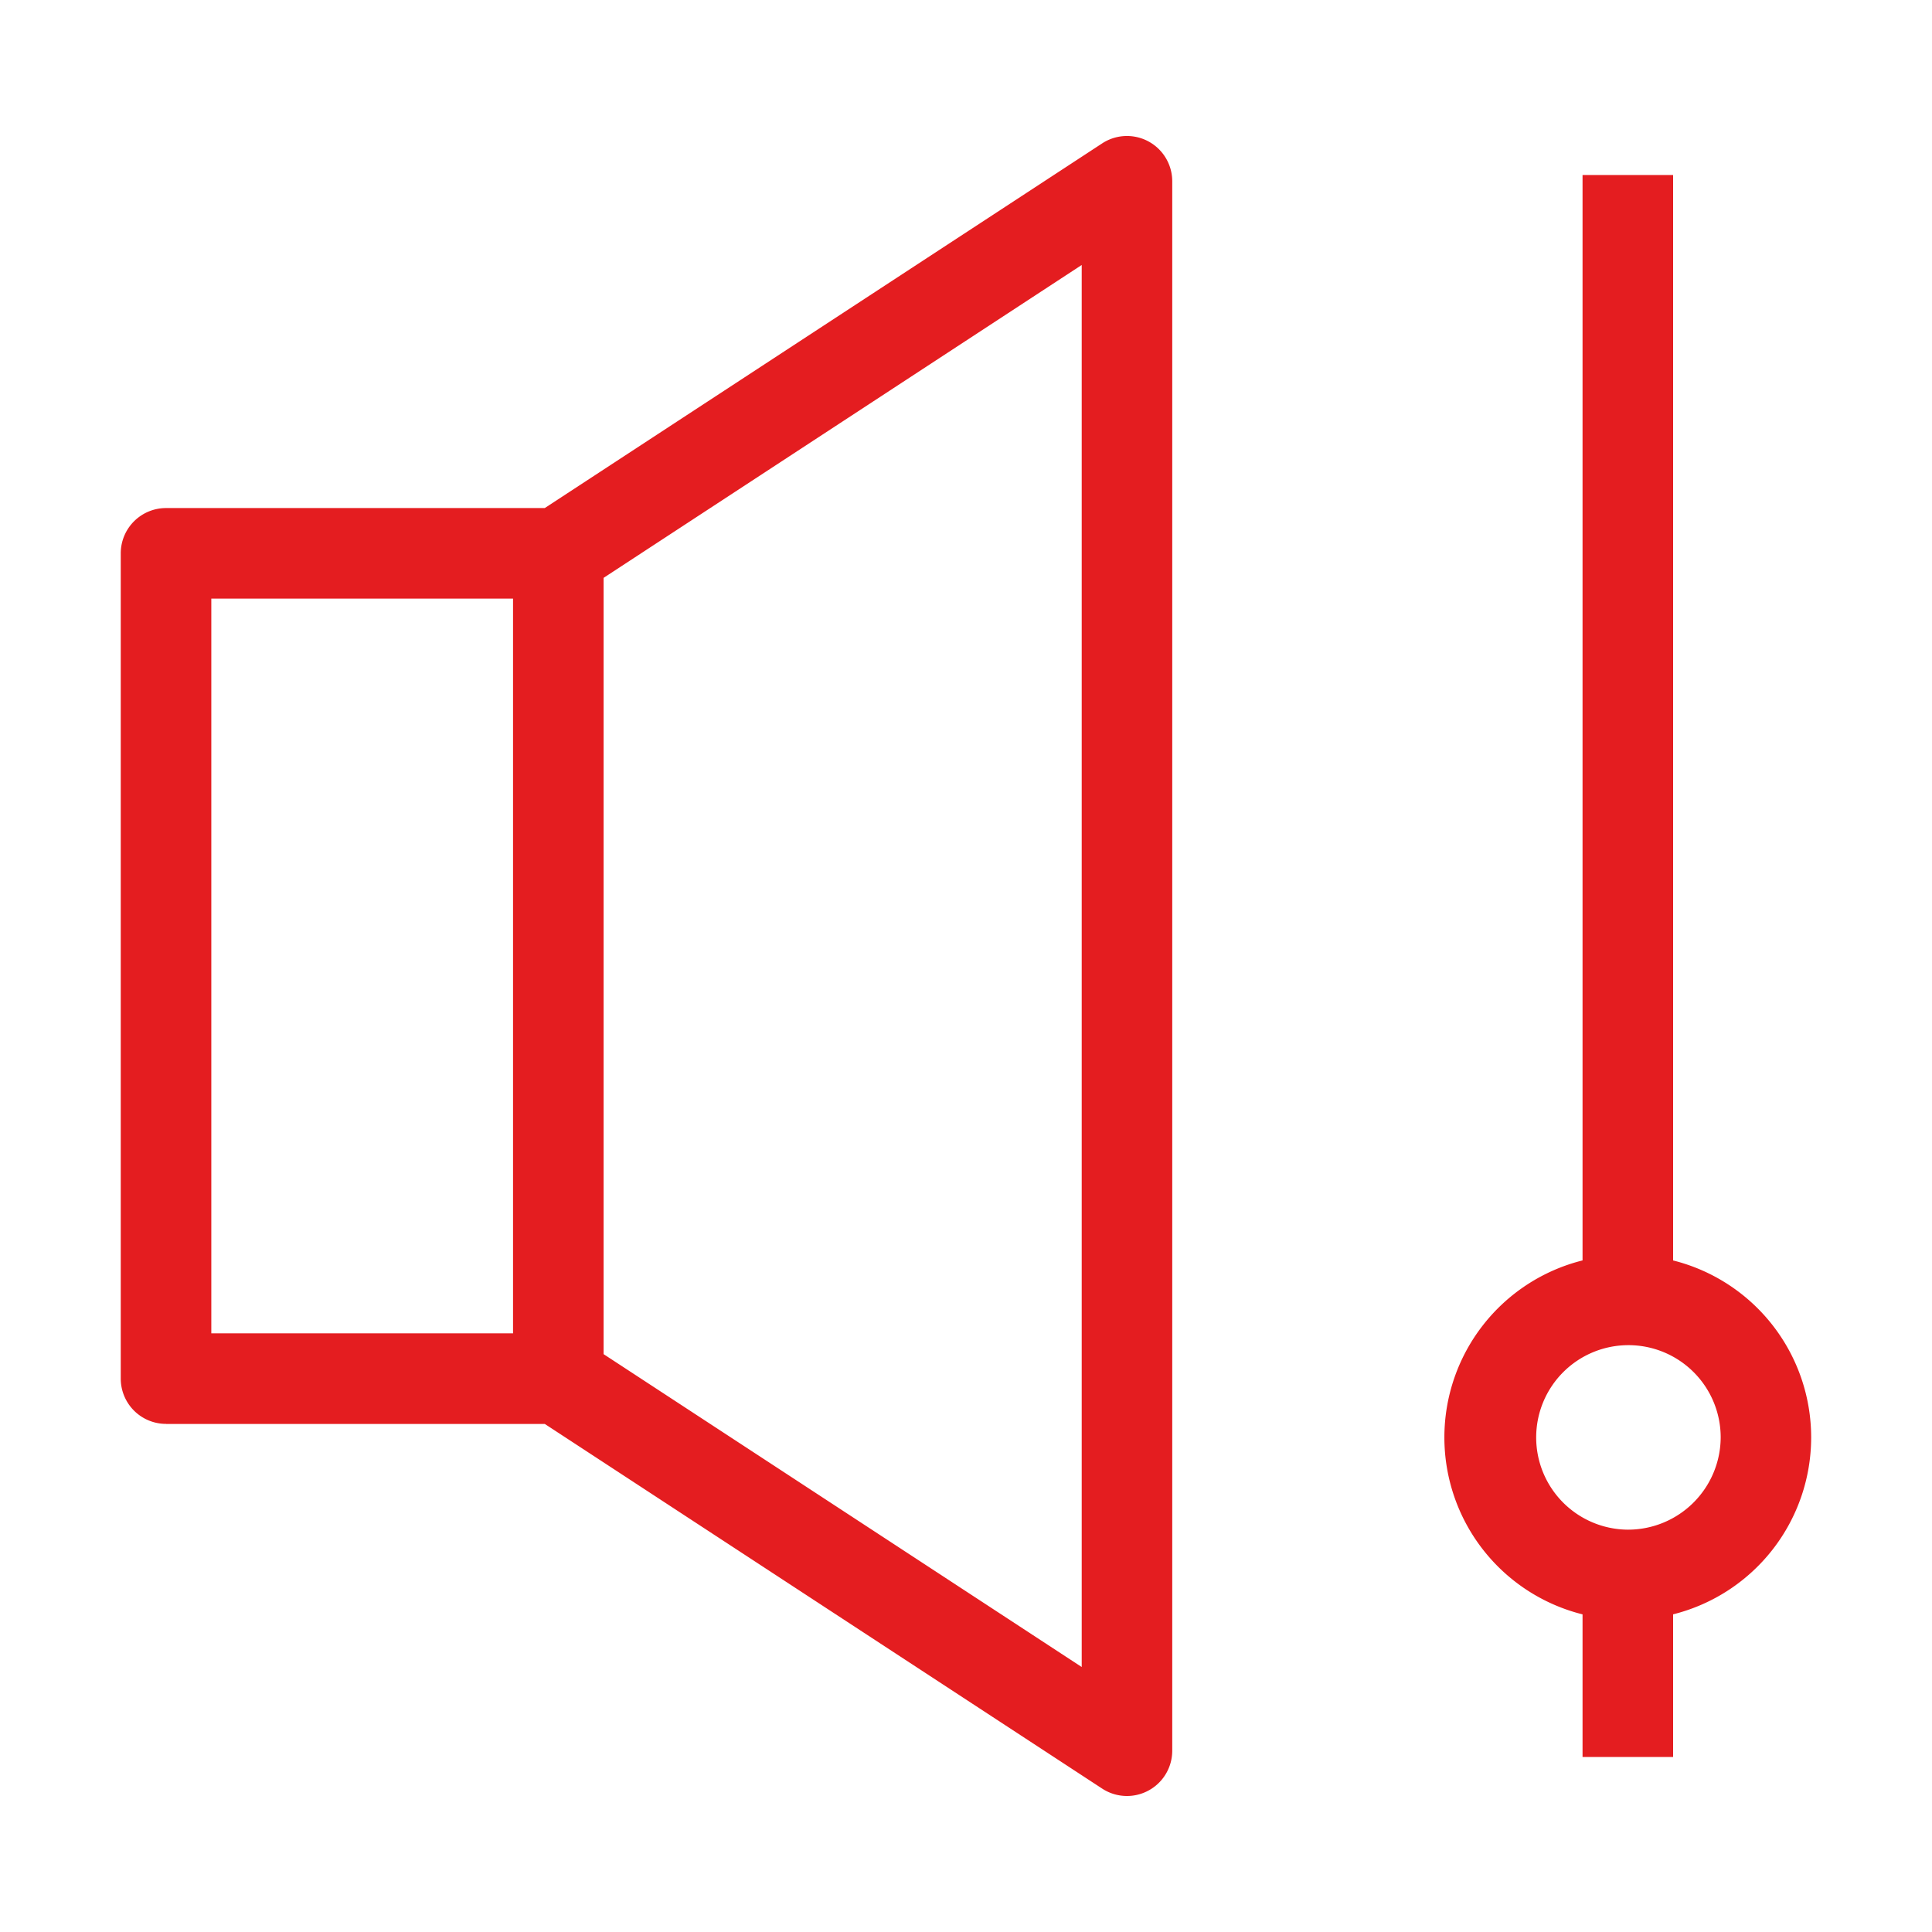
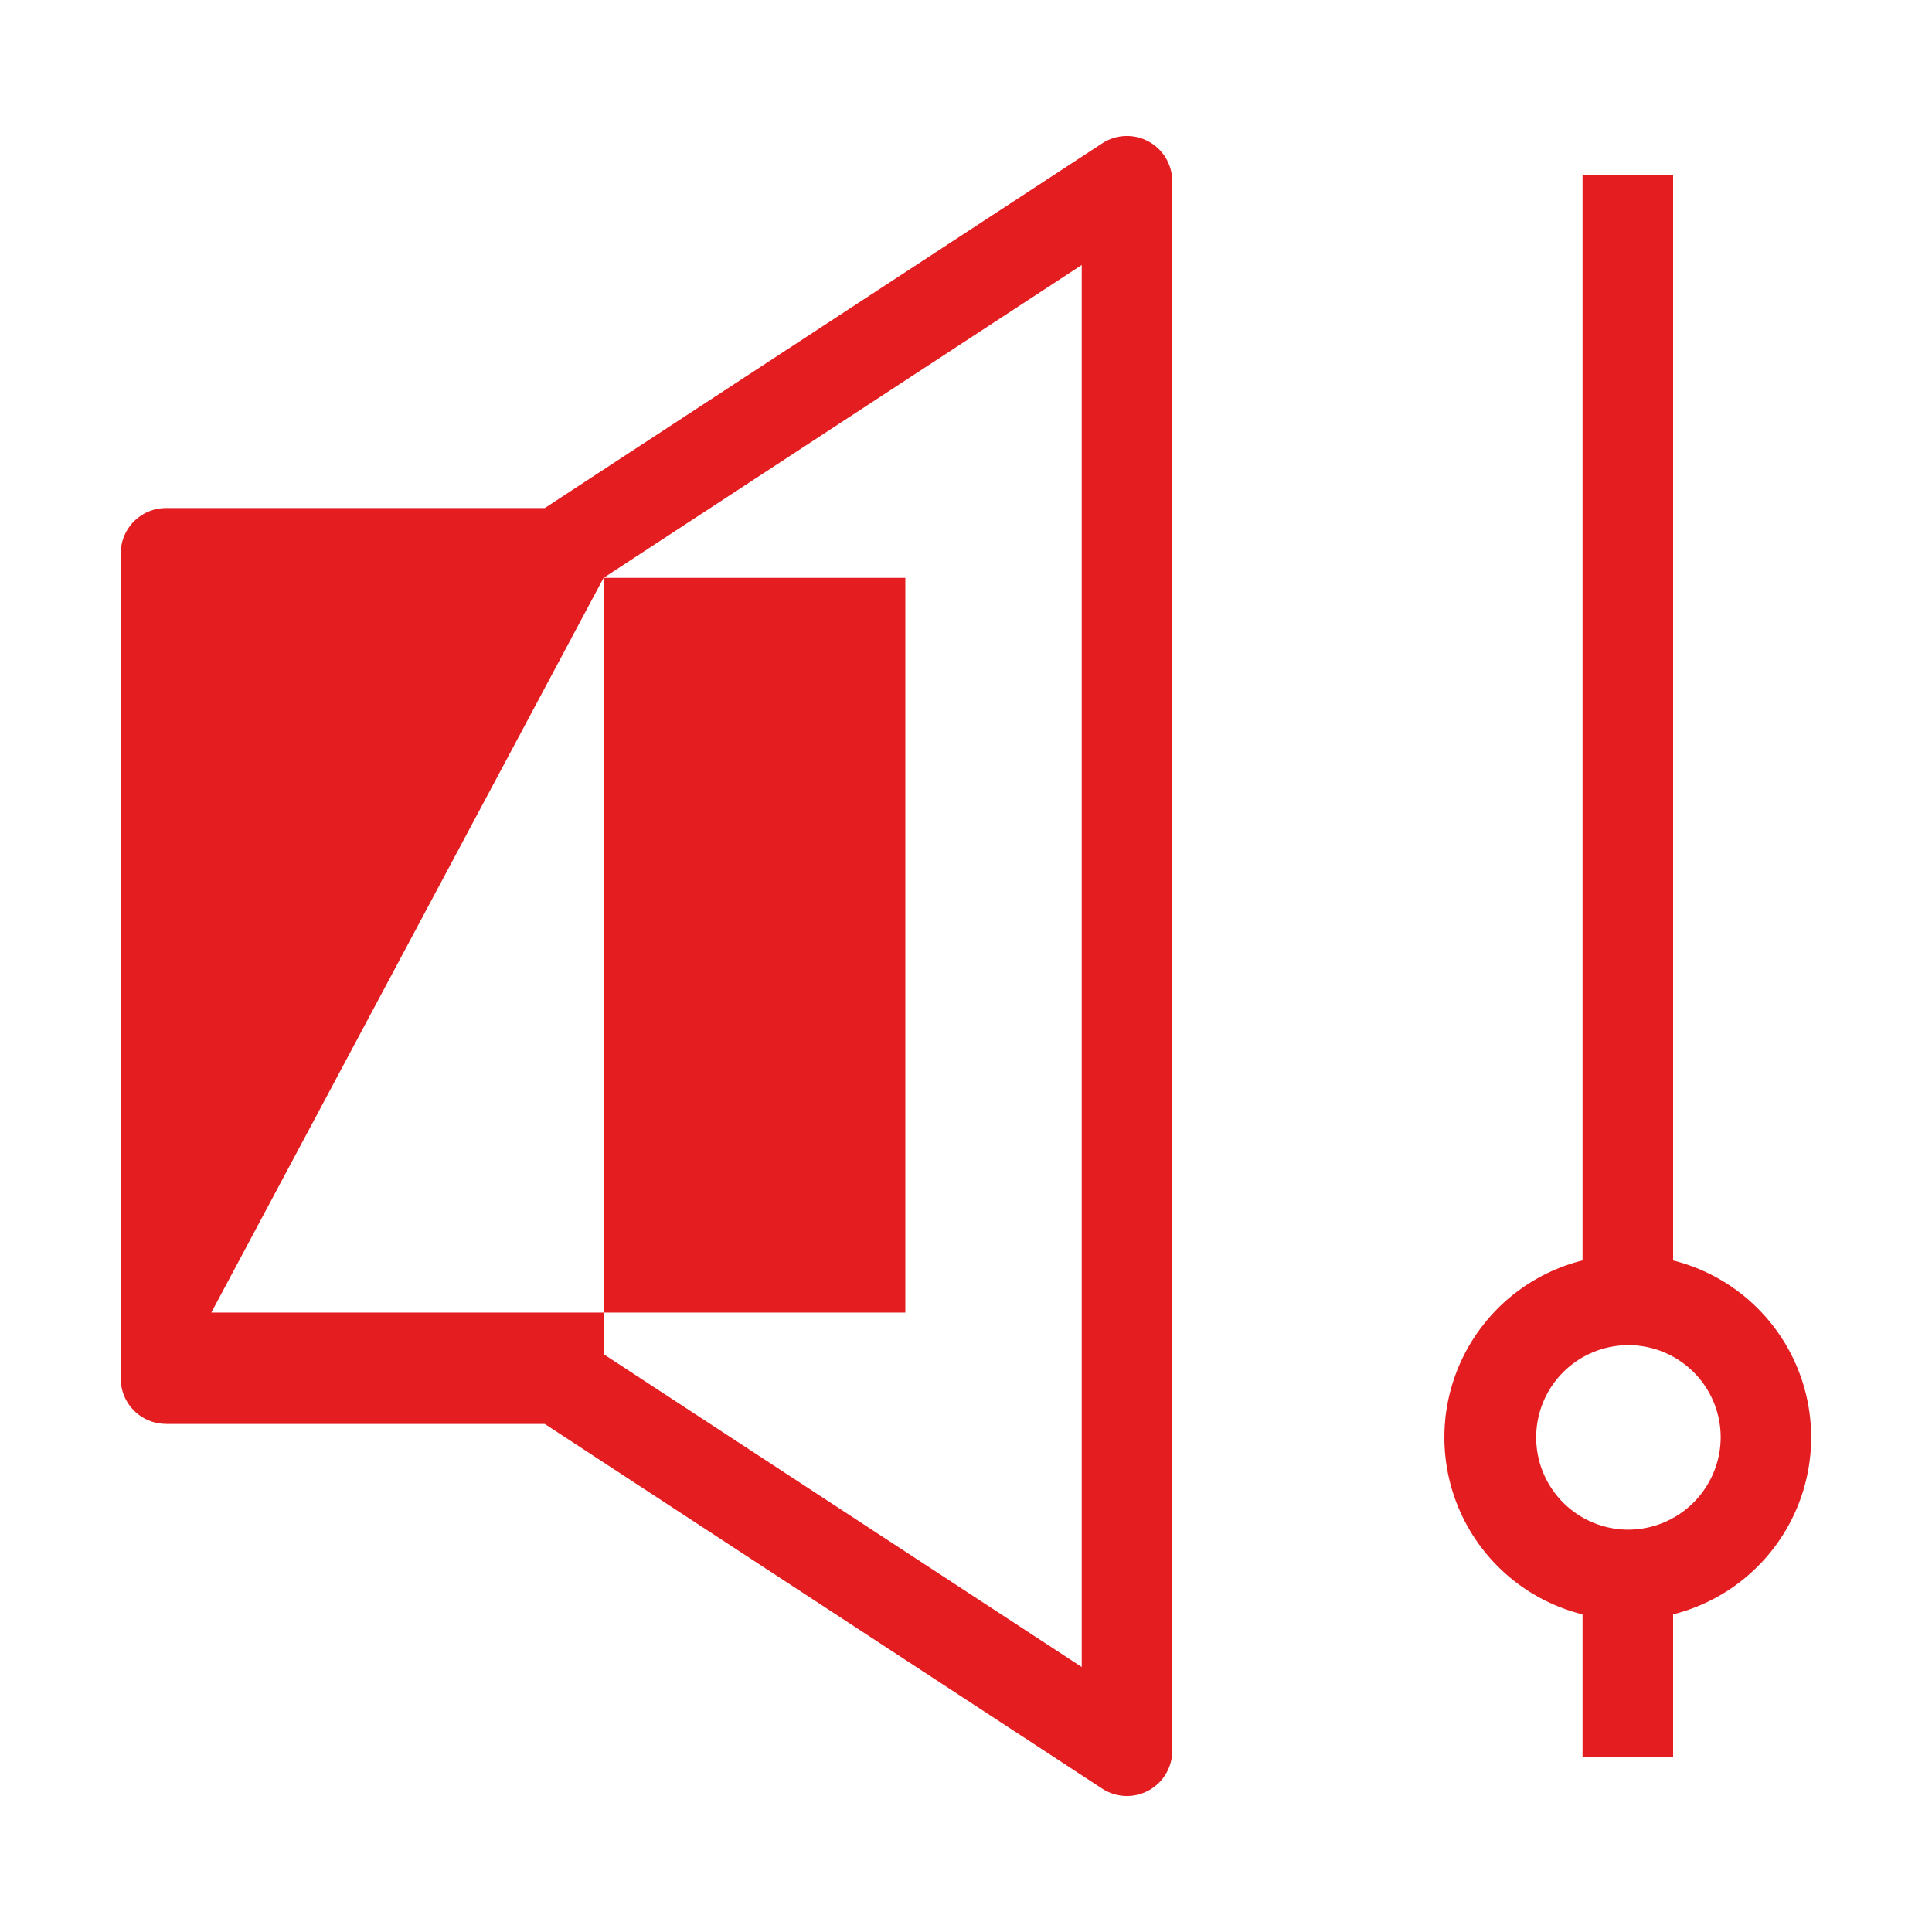
<svg xmlns="http://www.w3.org/2000/svg" width="512" height="512" x="0" y="0" viewBox="0 0 64 64" style="enable-background:new 0 0 512 512" xml:space="preserve" class="">
  <g>
-     <path d="M5.5 47.17h12.547L36.511 59.25a1.5 1.5 0 0 0 2.321-1.255V6.004a1.5 1.5 0 0 0-2.32-1.255L18.046 16.83H5.5a1.5 1.5 0 0 0-1.5 1.5v27.338a1.5 1.5 0 0 0 1.5 1.5zm14.495-28.028L35.833 8.778v46.444L19.995 44.858zM7 19.83h9.995v24.338H7zM55.424 41.754V5.797h-3v35.956a6.043 6.043 0 0 0 0 11.725v4.725h3v-4.726a6.043 6.043 0 0 0 0-11.723zm-1.5 8.918A3.056 3.056 0 1 1 57 47.615a3.07 3.07 0 0 1-3.077 3.057z" fill="#e41d20" data-original="#000000" />
+     <path d="M5.5 47.17h12.547L36.511 59.25a1.5 1.5 0 0 0 2.321-1.255V6.004a1.5 1.5 0 0 0-2.32-1.255L18.046 16.83H5.5a1.5 1.5 0 0 0-1.5 1.5v27.338a1.5 1.5 0 0 0 1.5 1.5zm14.495-28.028L35.833 8.778v46.444L19.995 44.858zh9.995v24.338H7zM55.424 41.754V5.797h-3v35.956a6.043 6.043 0 0 0 0 11.725v4.725h3v-4.726a6.043 6.043 0 0 0 0-11.723zm-1.5 8.918A3.056 3.056 0 1 1 57 47.615a3.07 3.07 0 0 1-3.077 3.057z" fill="#e41d20" data-original="#000000" />
  </g>
</svg>